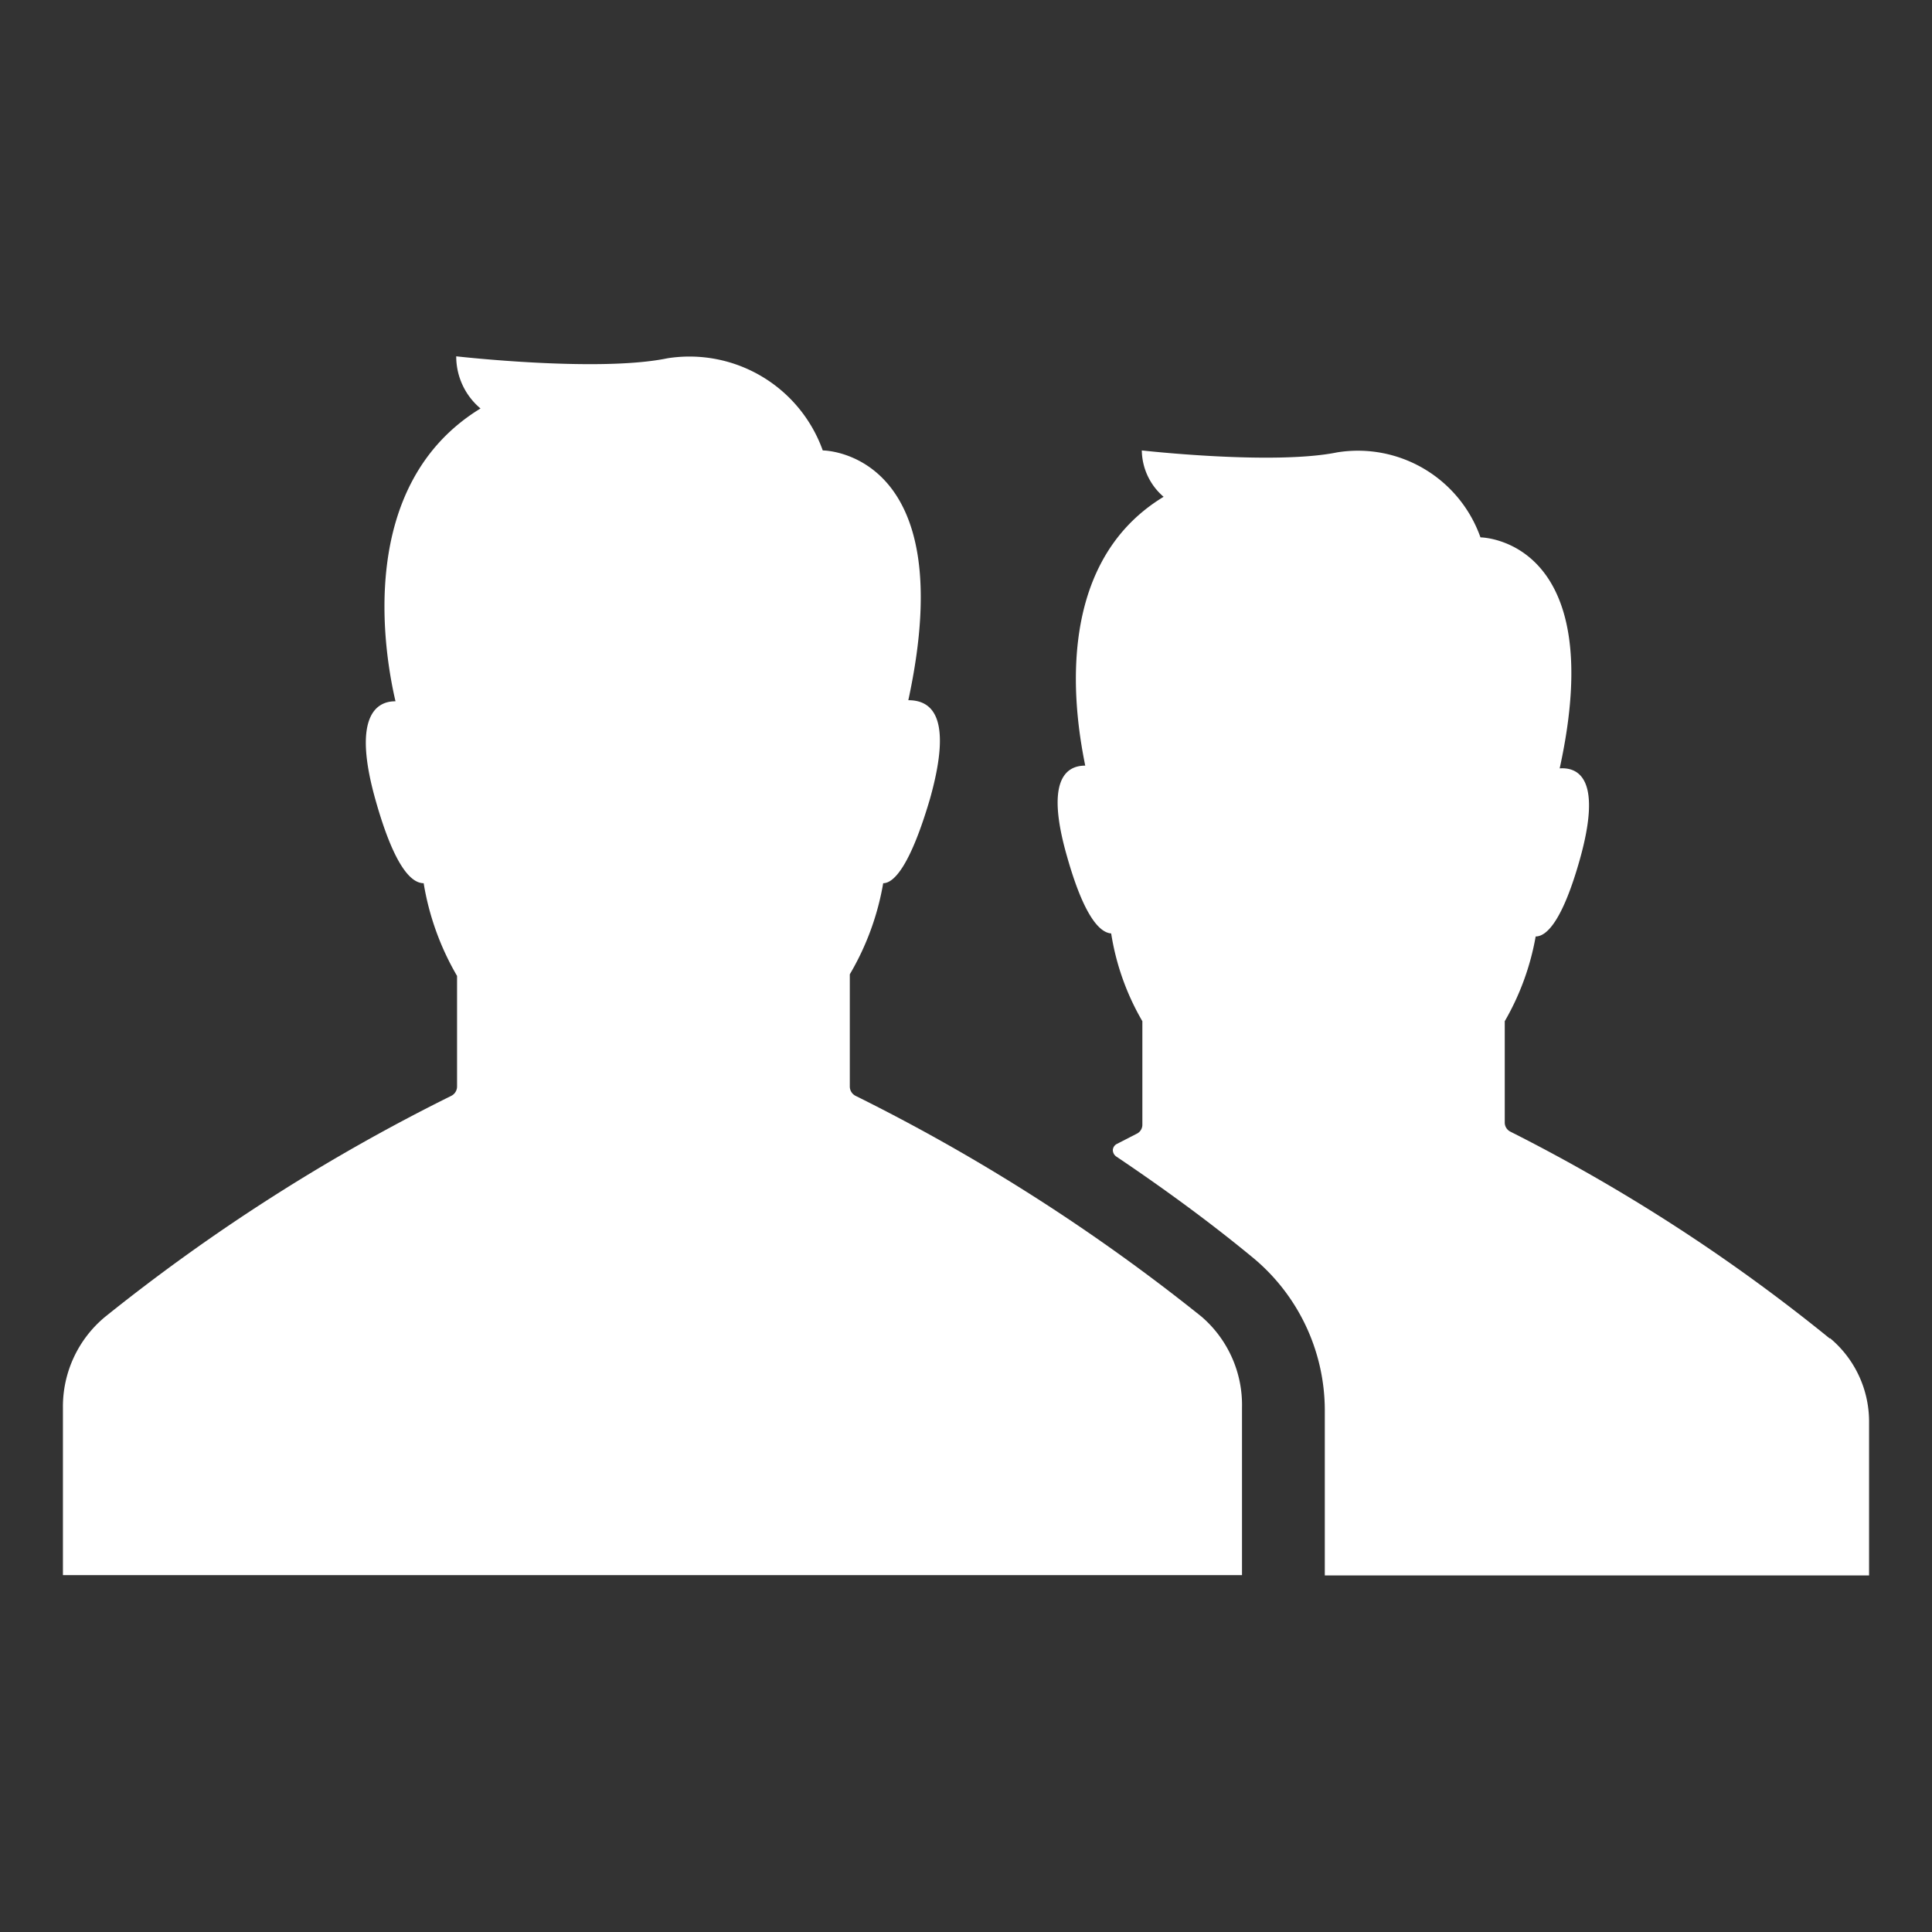
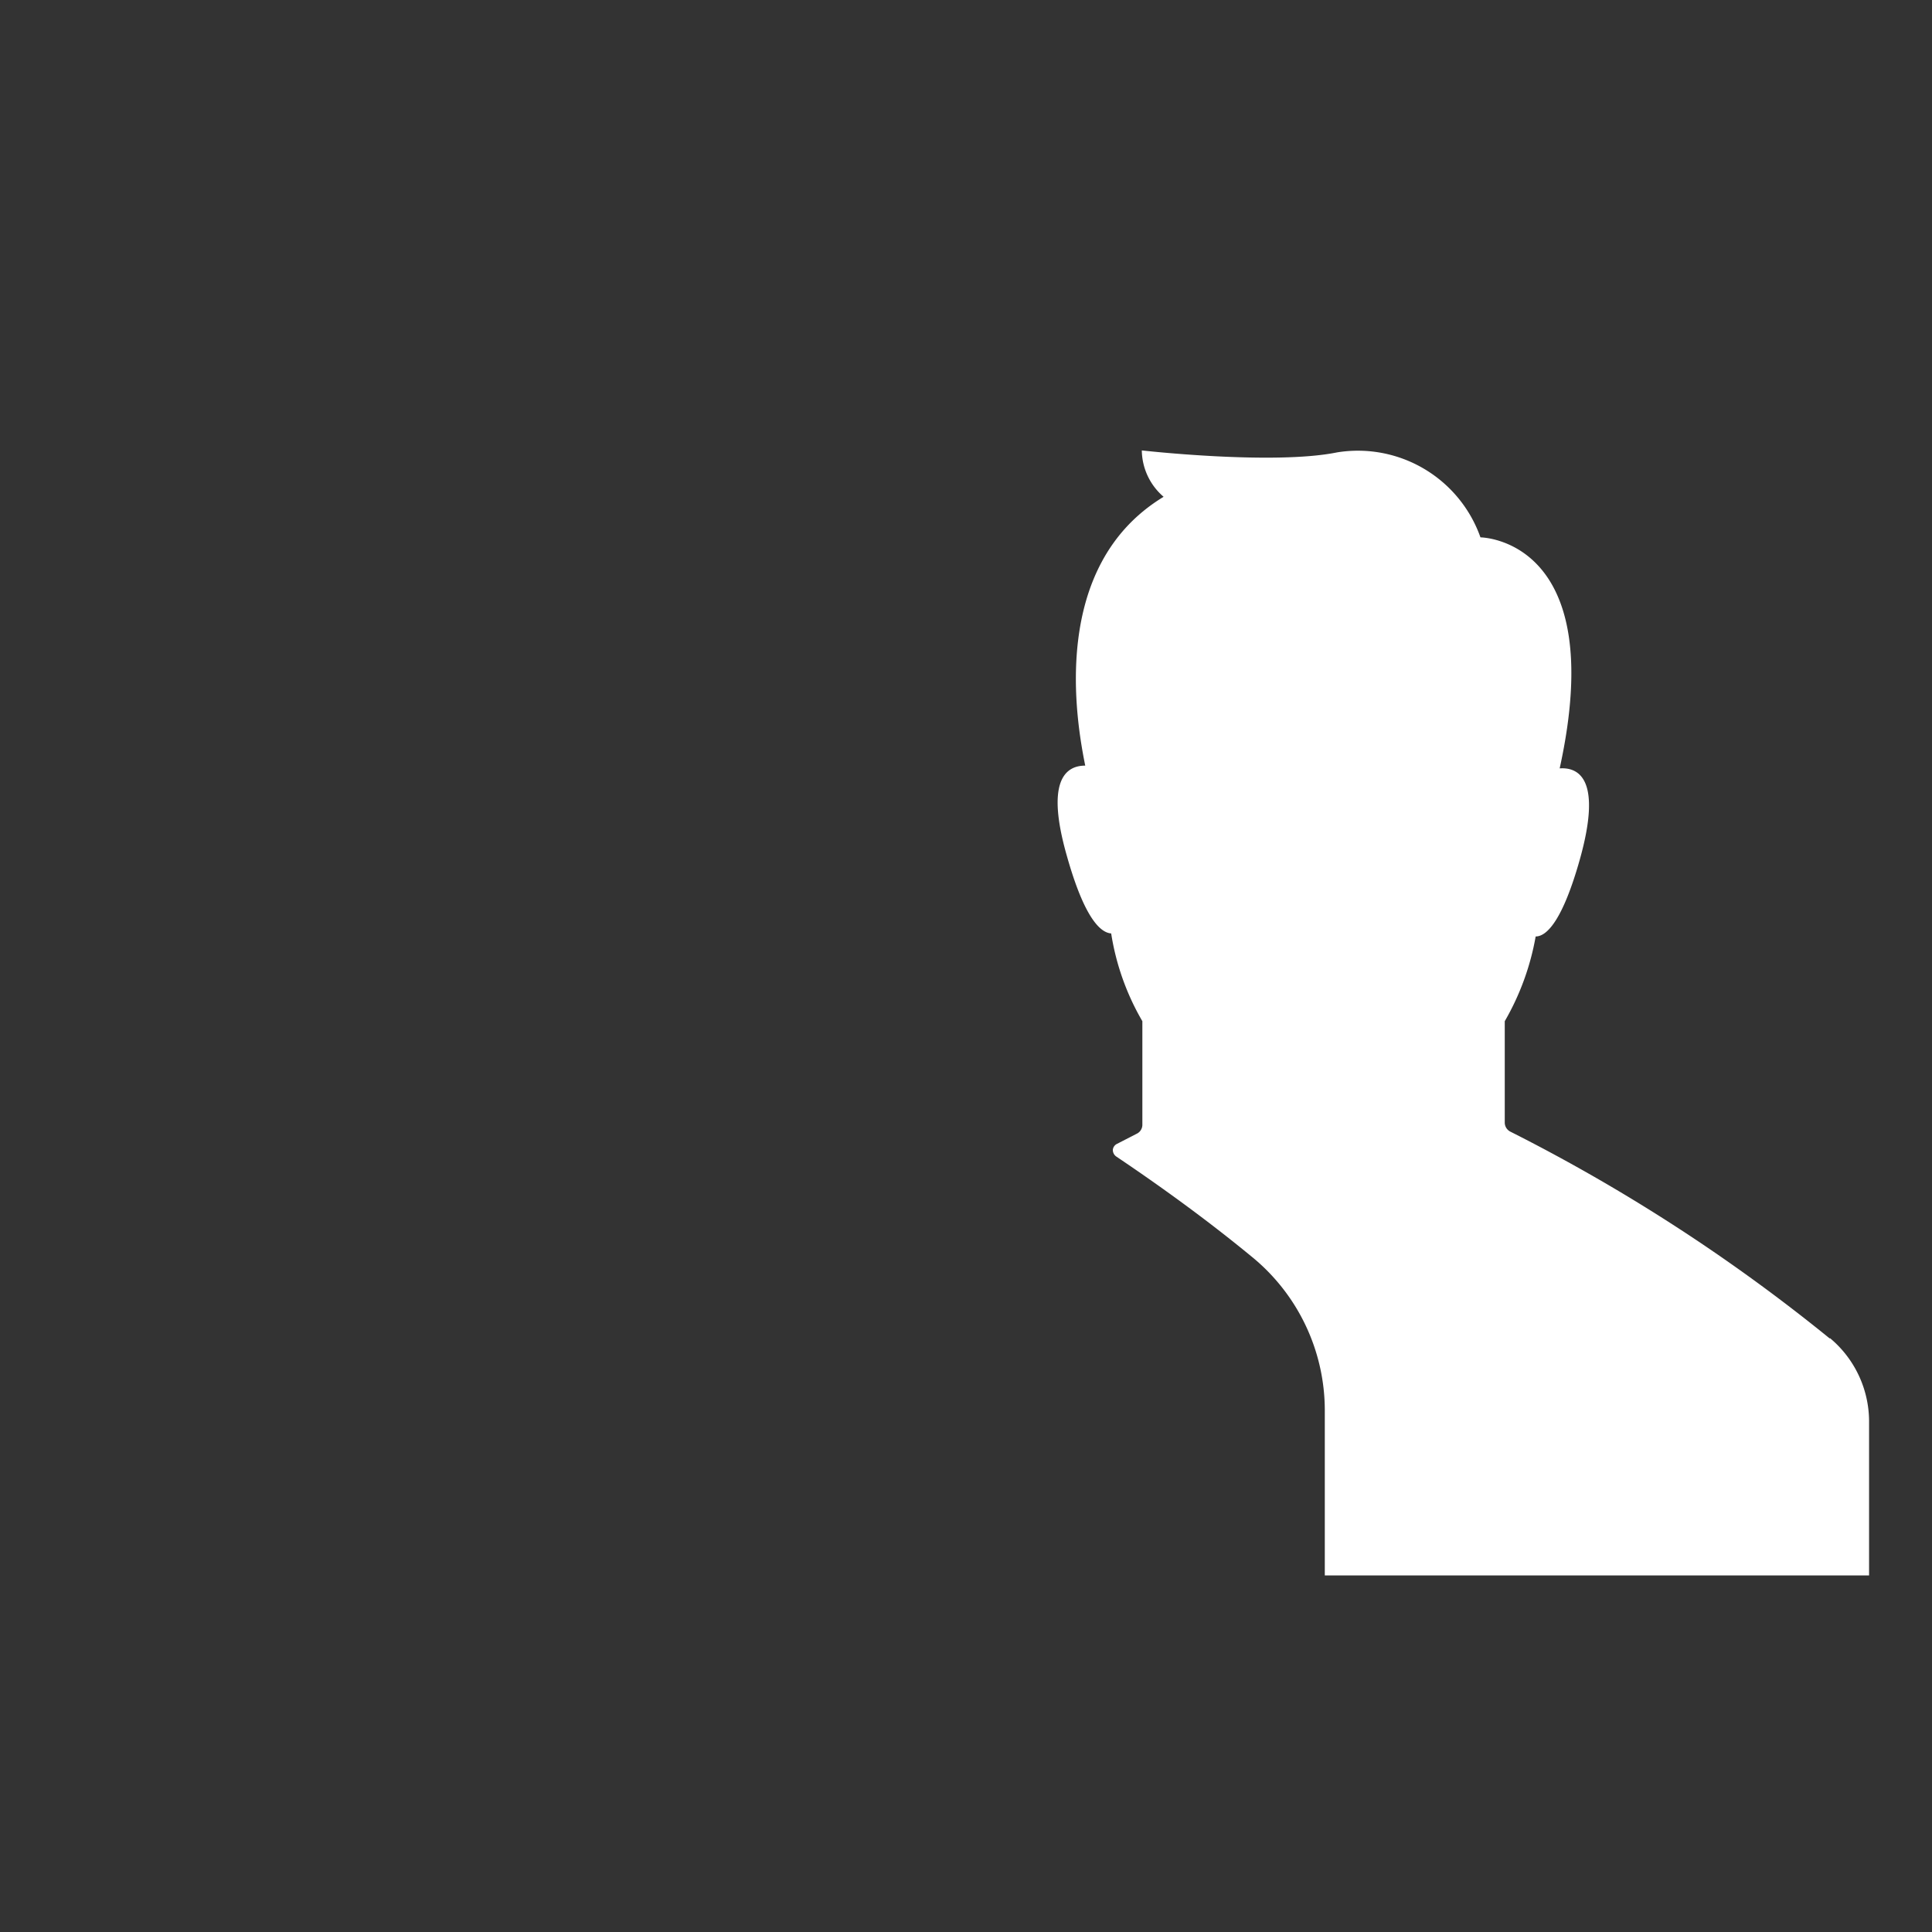
<svg xmlns="http://www.w3.org/2000/svg" id="Layer_1" data-name="Layer 1" viewBox="0 0 70 70">
  <rect x="0" y="0" width="70" height="70" fill="#333333" stroke="none" />
  <defs>
    <style>.cls-1{fill:#fff;}</style>
  </defs>
-   <path class="cls-1" d="M45,57.07H2.28V51a4.22,4.22,0,0,1,1.53-3.29,68.72,68.72,0,0,1,12.53-8,.38.38,0,0,0,.22-.35v-4A9.8,9.8,0,0,1,15.35,32c-.47,0-1.08-.66-1.74-3-.85-3,0-3.6.72-3.59-.41-1.75-1.45-7.84,3.08-10.61h0a2.46,2.46,0,0,1-.88-1.89s5.16.59,7.66.07a5.13,5.13,0,0,1,5.62,3.34s5.06,0,3.1,9.05c.79,0,1.65.51.78,3.59C33,31.3,32.41,32,32,32a9.72,9.72,0,0,1-1.21,3.3v4.06a.38.38,0,0,0,.22.35,69.06,69.06,0,0,1,12.53,8A4.22,4.22,0,0,1,45,51Z" />
  <path class="cls-1" d="M66.3,48.5A64.11,64.11,0,0,0,54.72,41a.37.37,0,0,1-.2-.32V37a9.37,9.37,0,0,0,1.12-3.07c.43,0,1-.66,1.6-2.79.8-2.85,0-3.35-.73-3.3,1.83-8.34-2.87-8.37-2.87-8.37a4.71,4.71,0,0,0-5.19-3.08c-2.31.47-7.08-.07-7.08-.07h0A2.25,2.25,0,0,0,42.16,18C38,20.52,39,26.15,39.32,27.74c-.71,0-1.45.54-.66,3.29.61,2.16,1.18,2.76,1.6,2.79h0A9.11,9.11,0,0,0,41.39,37v3.76a.36.36,0,0,1-.21.32l-.7.36h0a.27.27,0,0,0-.16.22.29.29,0,0,0,.12.24c1.59,1.07,3.27,2.28,4.91,3.63A7.19,7.19,0,0,1,48,51.08v6H67.72v-5.6a3.94,3.94,0,0,0-1.42-3Z" />
</svg>